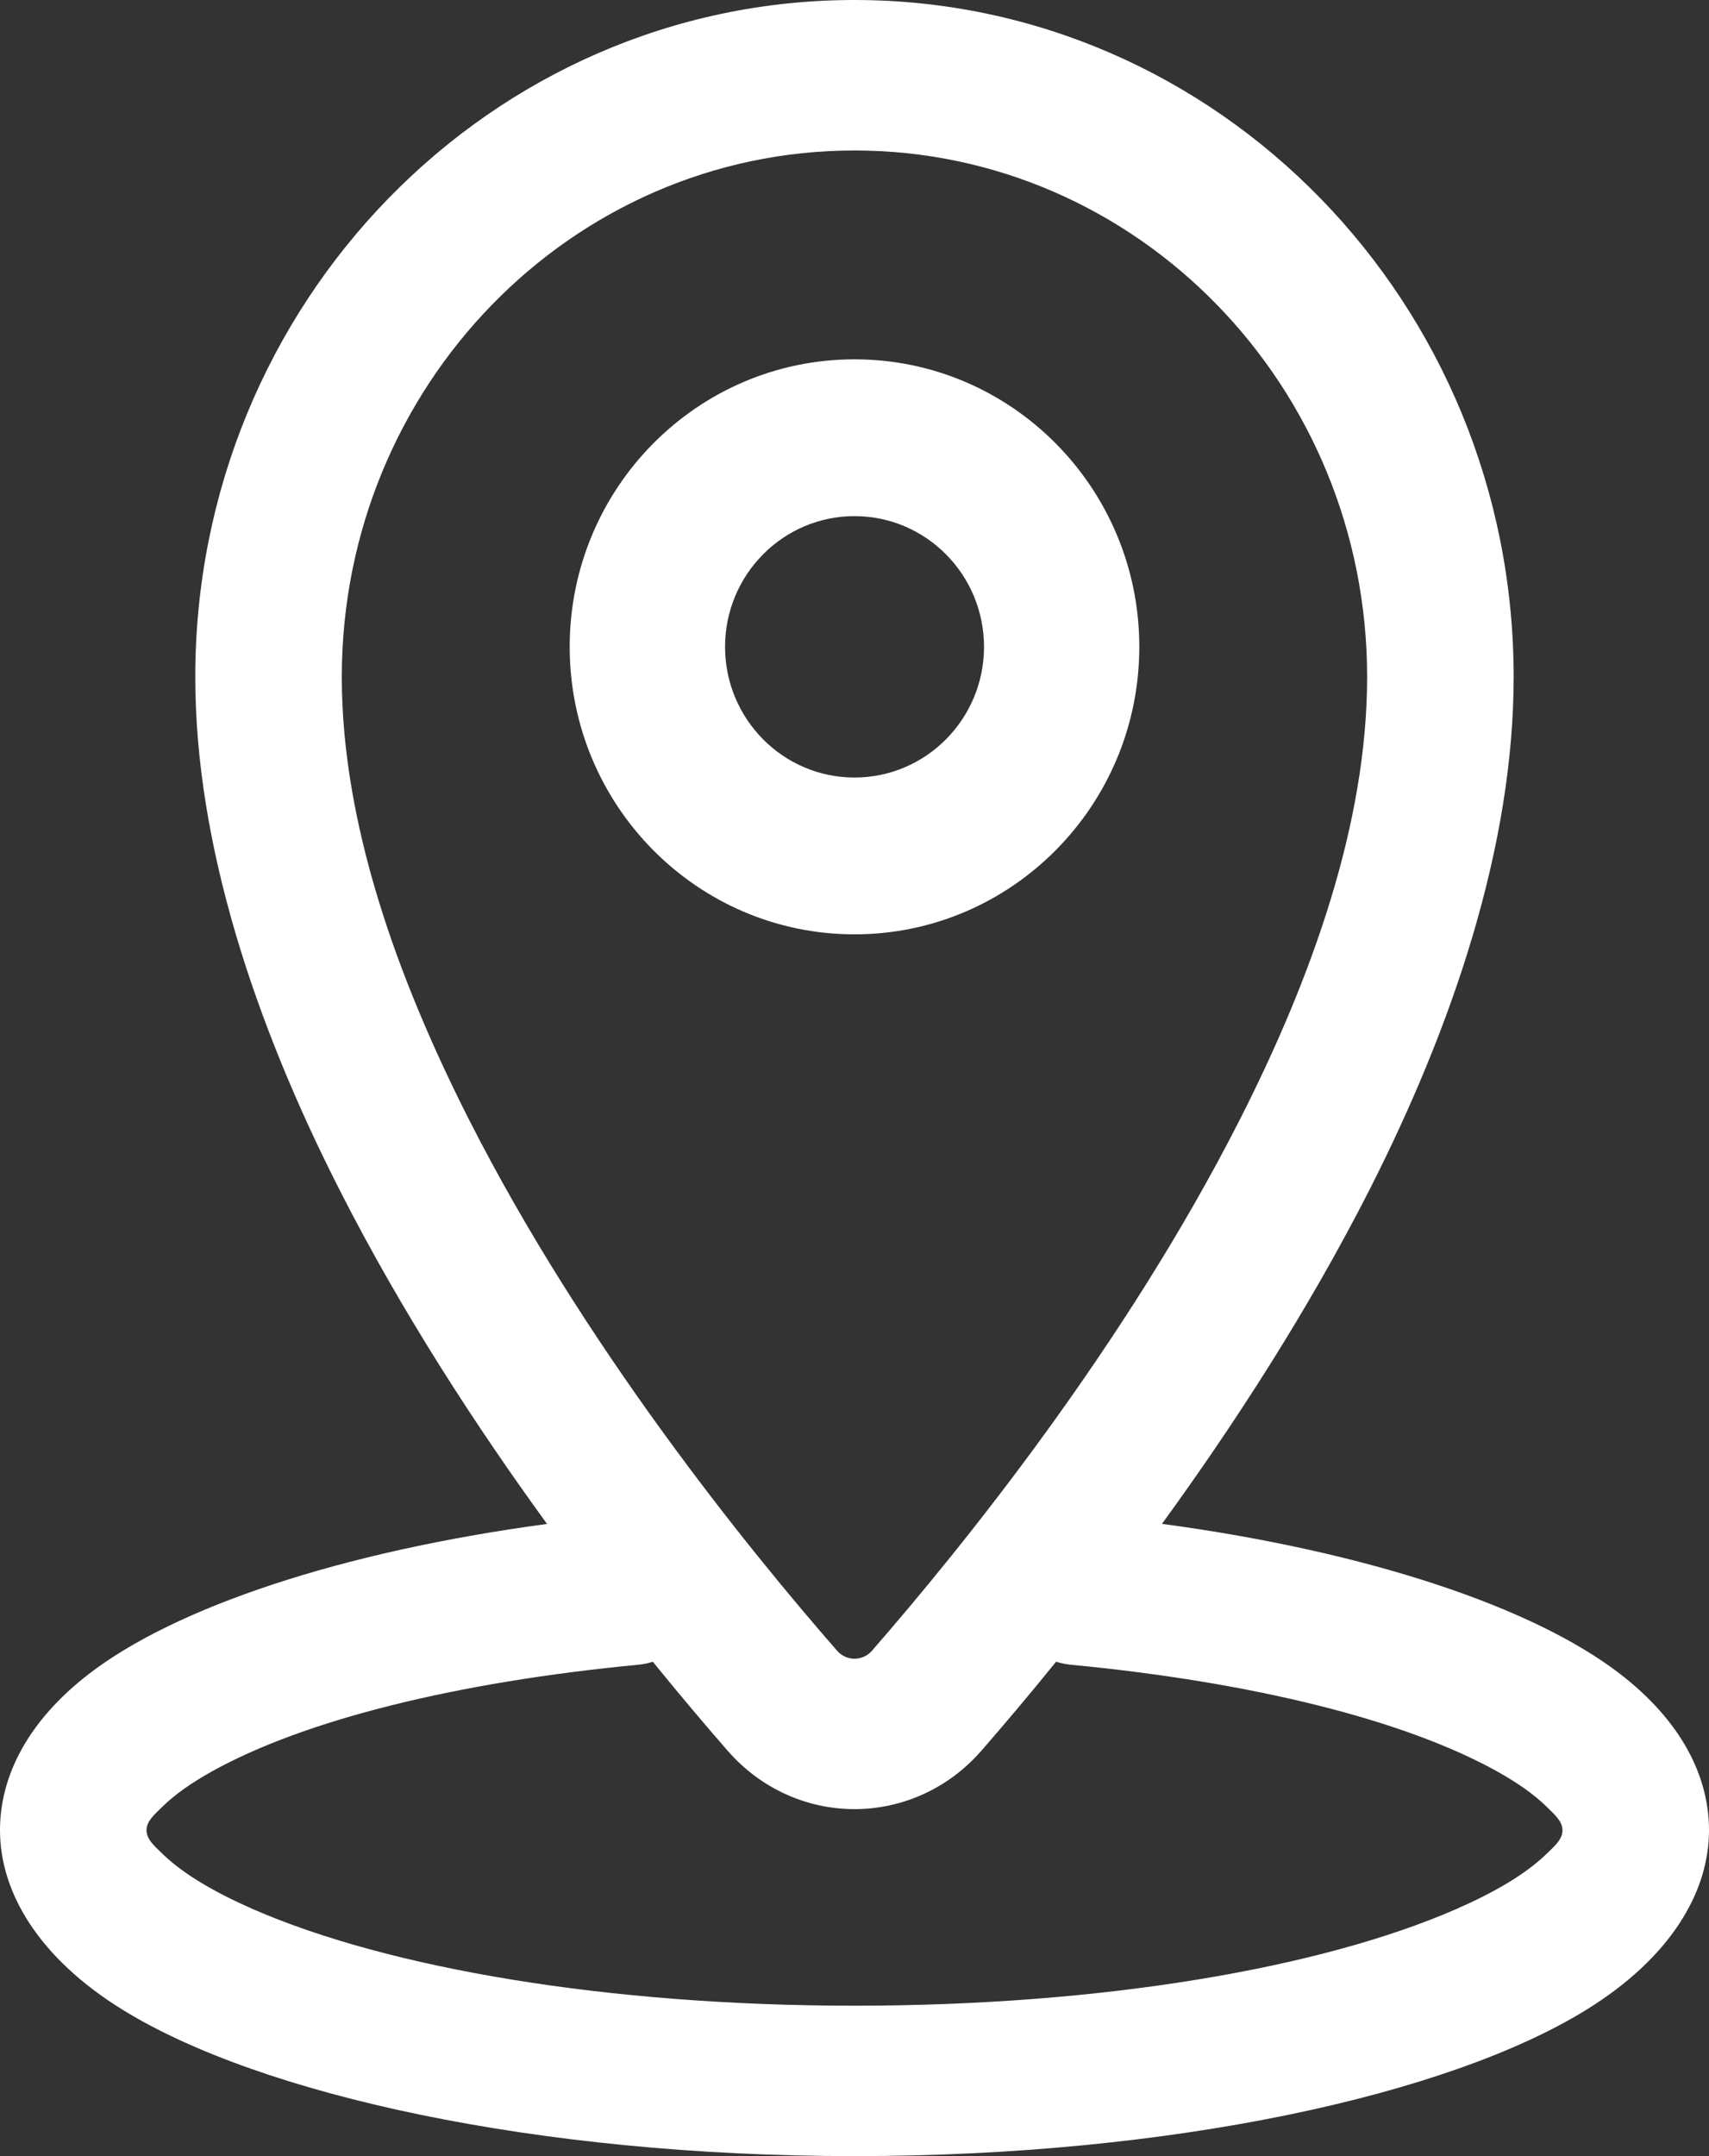
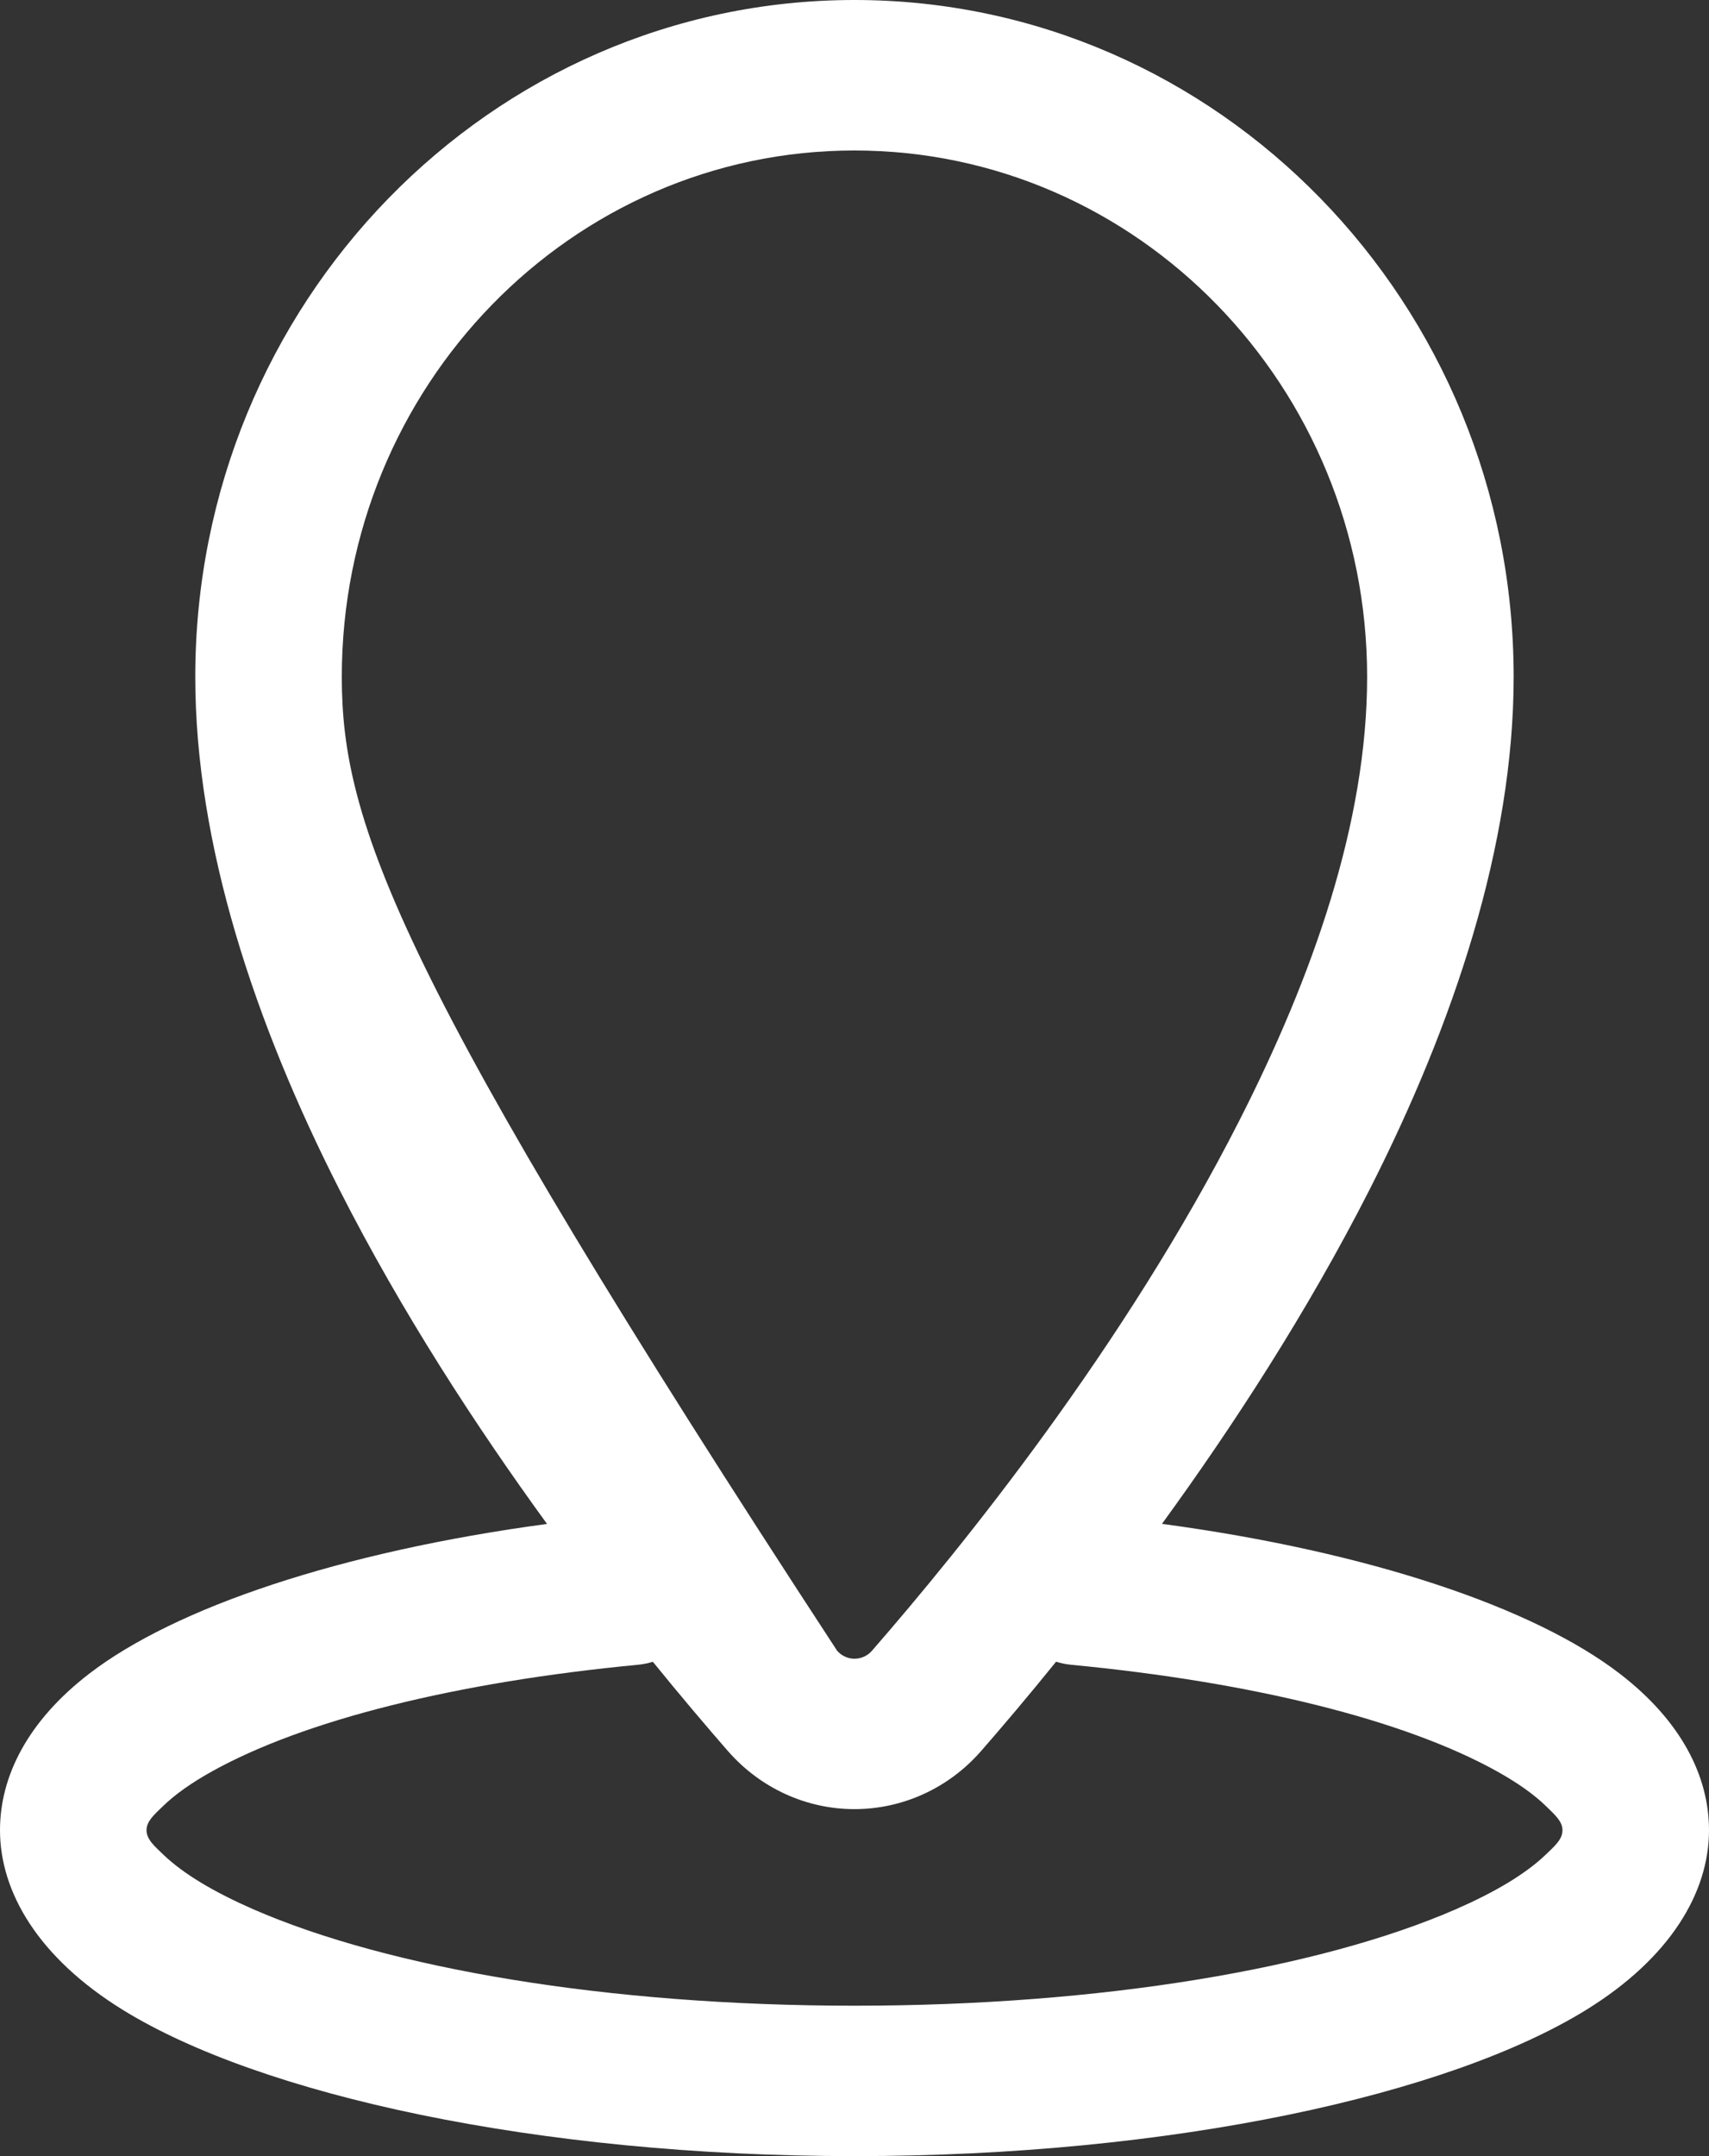
<svg xmlns="http://www.w3.org/2000/svg" width="23" height="29" viewBox="0 0 23 29" fill="none">
  <rect x="0" y="0" width="23" height="29" fill="#333333" stroke="none" />
-   <path fill-rule="evenodd" clip-rule="evenodd" d="M15.333 8.7C15.333 6.566 13.616 4.833 11.5 4.833C9.384 4.833 7.667 6.566 7.667 8.7C7.667 10.834 9.384 12.567 11.5 12.567C13.616 12.567 15.333 10.834 15.333 8.7ZM9.758 8.7C9.758 7.73 10.539 6.942 11.5 6.942C12.462 6.942 13.243 7.73 13.243 8.7C13.243 9.67 12.462 10.458 11.5 10.458C10.539 10.458 9.758 9.67 9.758 8.7Z" fill="white" />
-   <path fill-rule="evenodd" clip-rule="evenodd" d="M21.804 22.515C20.647 21.622 18.425 20.871 15.638 20.496C16.595 19.181 17.598 17.639 18.43 16.004C19.565 13.771 20.371 11.363 20.371 9.104C20.371 4.08 16.395 0 11.499 0C6.604 0 2.628 4.08 2.628 9.105C2.628 11.364 3.434 13.772 4.57 16.004C5.401 17.64 6.405 19.181 7.362 20.497C4.575 20.872 2.353 21.623 1.196 22.515C0.375 23.148 0 23.889 0 24.616C0 25.455 0.523 26.335 1.651 27.032C3.499 28.174 7.213 29 11.5 29C15.787 29 19.501 28.174 21.349 27.032C22.477 26.335 23 25.455 23 24.616C23 23.889 22.625 23.148 21.804 22.515ZM4.6 9.105C4.6 5.196 7.691 2.024 11.499 2.024C15.308 2.024 18.399 5.196 18.399 9.105C18.399 11.062 17.665 13.135 16.681 15.068C15.137 18.104 12.96 20.797 11.733 22.205C11.673 22.273 11.588 22.31 11.499 22.31C11.412 22.31 11.326 22.271 11.267 22.204C10.038 20.797 7.861 18.105 6.317 15.069C5.335 13.136 4.6 11.063 4.6 9.105ZM20.804 24.944C20.524 25.212 20.11 25.453 19.599 25.677C17.772 26.475 14.823 26.977 11.501 26.977C8.178 26.977 5.229 26.475 3.402 25.677C2.891 25.452 2.477 25.212 2.197 24.944C2.081 24.832 1.972 24.741 1.972 24.616C1.972 24.496 2.076 24.407 2.186 24.3C2.357 24.133 2.581 23.977 2.85 23.827C4.096 23.133 6.146 22.624 8.589 22.391C8.657 22.384 8.723 22.371 8.786 22.351C9.162 22.814 9.507 23.22 9.8 23.556C9.801 23.556 9.801 23.557 9.803 23.559C10.237 24.052 10.853 24.333 11.499 24.333C12.146 24.333 12.762 24.053 13.196 23.56C13.197 23.559 13.199 23.557 13.2 23.556C13.493 23.22 13.838 22.814 14.213 22.35C14.277 22.371 14.343 22.384 14.412 22.391C16.854 22.624 18.904 23.133 20.151 23.827C20.419 23.977 20.643 24.132 20.814 24.3C20.924 24.408 21.028 24.497 21.028 24.616C21.029 24.741 20.92 24.832 20.804 24.944Z" fill="white" />
+   <path fill-rule="evenodd" clip-rule="evenodd" d="M21.804 22.515C20.647 21.622 18.425 20.871 15.638 20.496C16.595 19.181 17.598 17.639 18.43 16.004C19.565 13.771 20.371 11.363 20.371 9.104C20.371 4.08 16.395 0 11.499 0C6.604 0 2.628 4.08 2.628 9.105C2.628 11.364 3.434 13.772 4.57 16.004C5.401 17.64 6.405 19.181 7.362 20.497C4.575 20.872 2.353 21.623 1.196 22.515C0.375 23.148 0 23.889 0 24.616C0 25.455 0.523 26.335 1.651 27.032C3.499 28.174 7.213 29 11.5 29C15.787 29 19.501 28.174 21.349 27.032C22.477 26.335 23 25.455 23 24.616C23 23.889 22.625 23.148 21.804 22.515ZM4.6 9.105C4.6 5.196 7.691 2.024 11.499 2.024C15.308 2.024 18.399 5.196 18.399 9.105C18.399 11.062 17.665 13.135 16.681 15.068C15.137 18.104 12.96 20.797 11.733 22.205C11.673 22.273 11.588 22.31 11.499 22.31C11.412 22.31 11.326 22.271 11.267 22.204C5.335 13.136 4.6 11.063 4.6 9.105ZM20.804 24.944C20.524 25.212 20.11 25.453 19.599 25.677C17.772 26.475 14.823 26.977 11.501 26.977C8.178 26.977 5.229 26.475 3.402 25.677C2.891 25.452 2.477 25.212 2.197 24.944C2.081 24.832 1.972 24.741 1.972 24.616C1.972 24.496 2.076 24.407 2.186 24.3C2.357 24.133 2.581 23.977 2.85 23.827C4.096 23.133 6.146 22.624 8.589 22.391C8.657 22.384 8.723 22.371 8.786 22.351C9.162 22.814 9.507 23.22 9.8 23.556C9.801 23.556 9.801 23.557 9.803 23.559C10.237 24.052 10.853 24.333 11.499 24.333C12.146 24.333 12.762 24.053 13.196 23.56C13.197 23.559 13.199 23.557 13.2 23.556C13.493 23.22 13.838 22.814 14.213 22.35C14.277 22.371 14.343 22.384 14.412 22.391C16.854 22.624 18.904 23.133 20.151 23.827C20.419 23.977 20.643 24.132 20.814 24.3C20.924 24.408 21.028 24.497 21.028 24.616C21.029 24.741 20.92 24.832 20.804 24.944Z" fill="white" />
</svg>